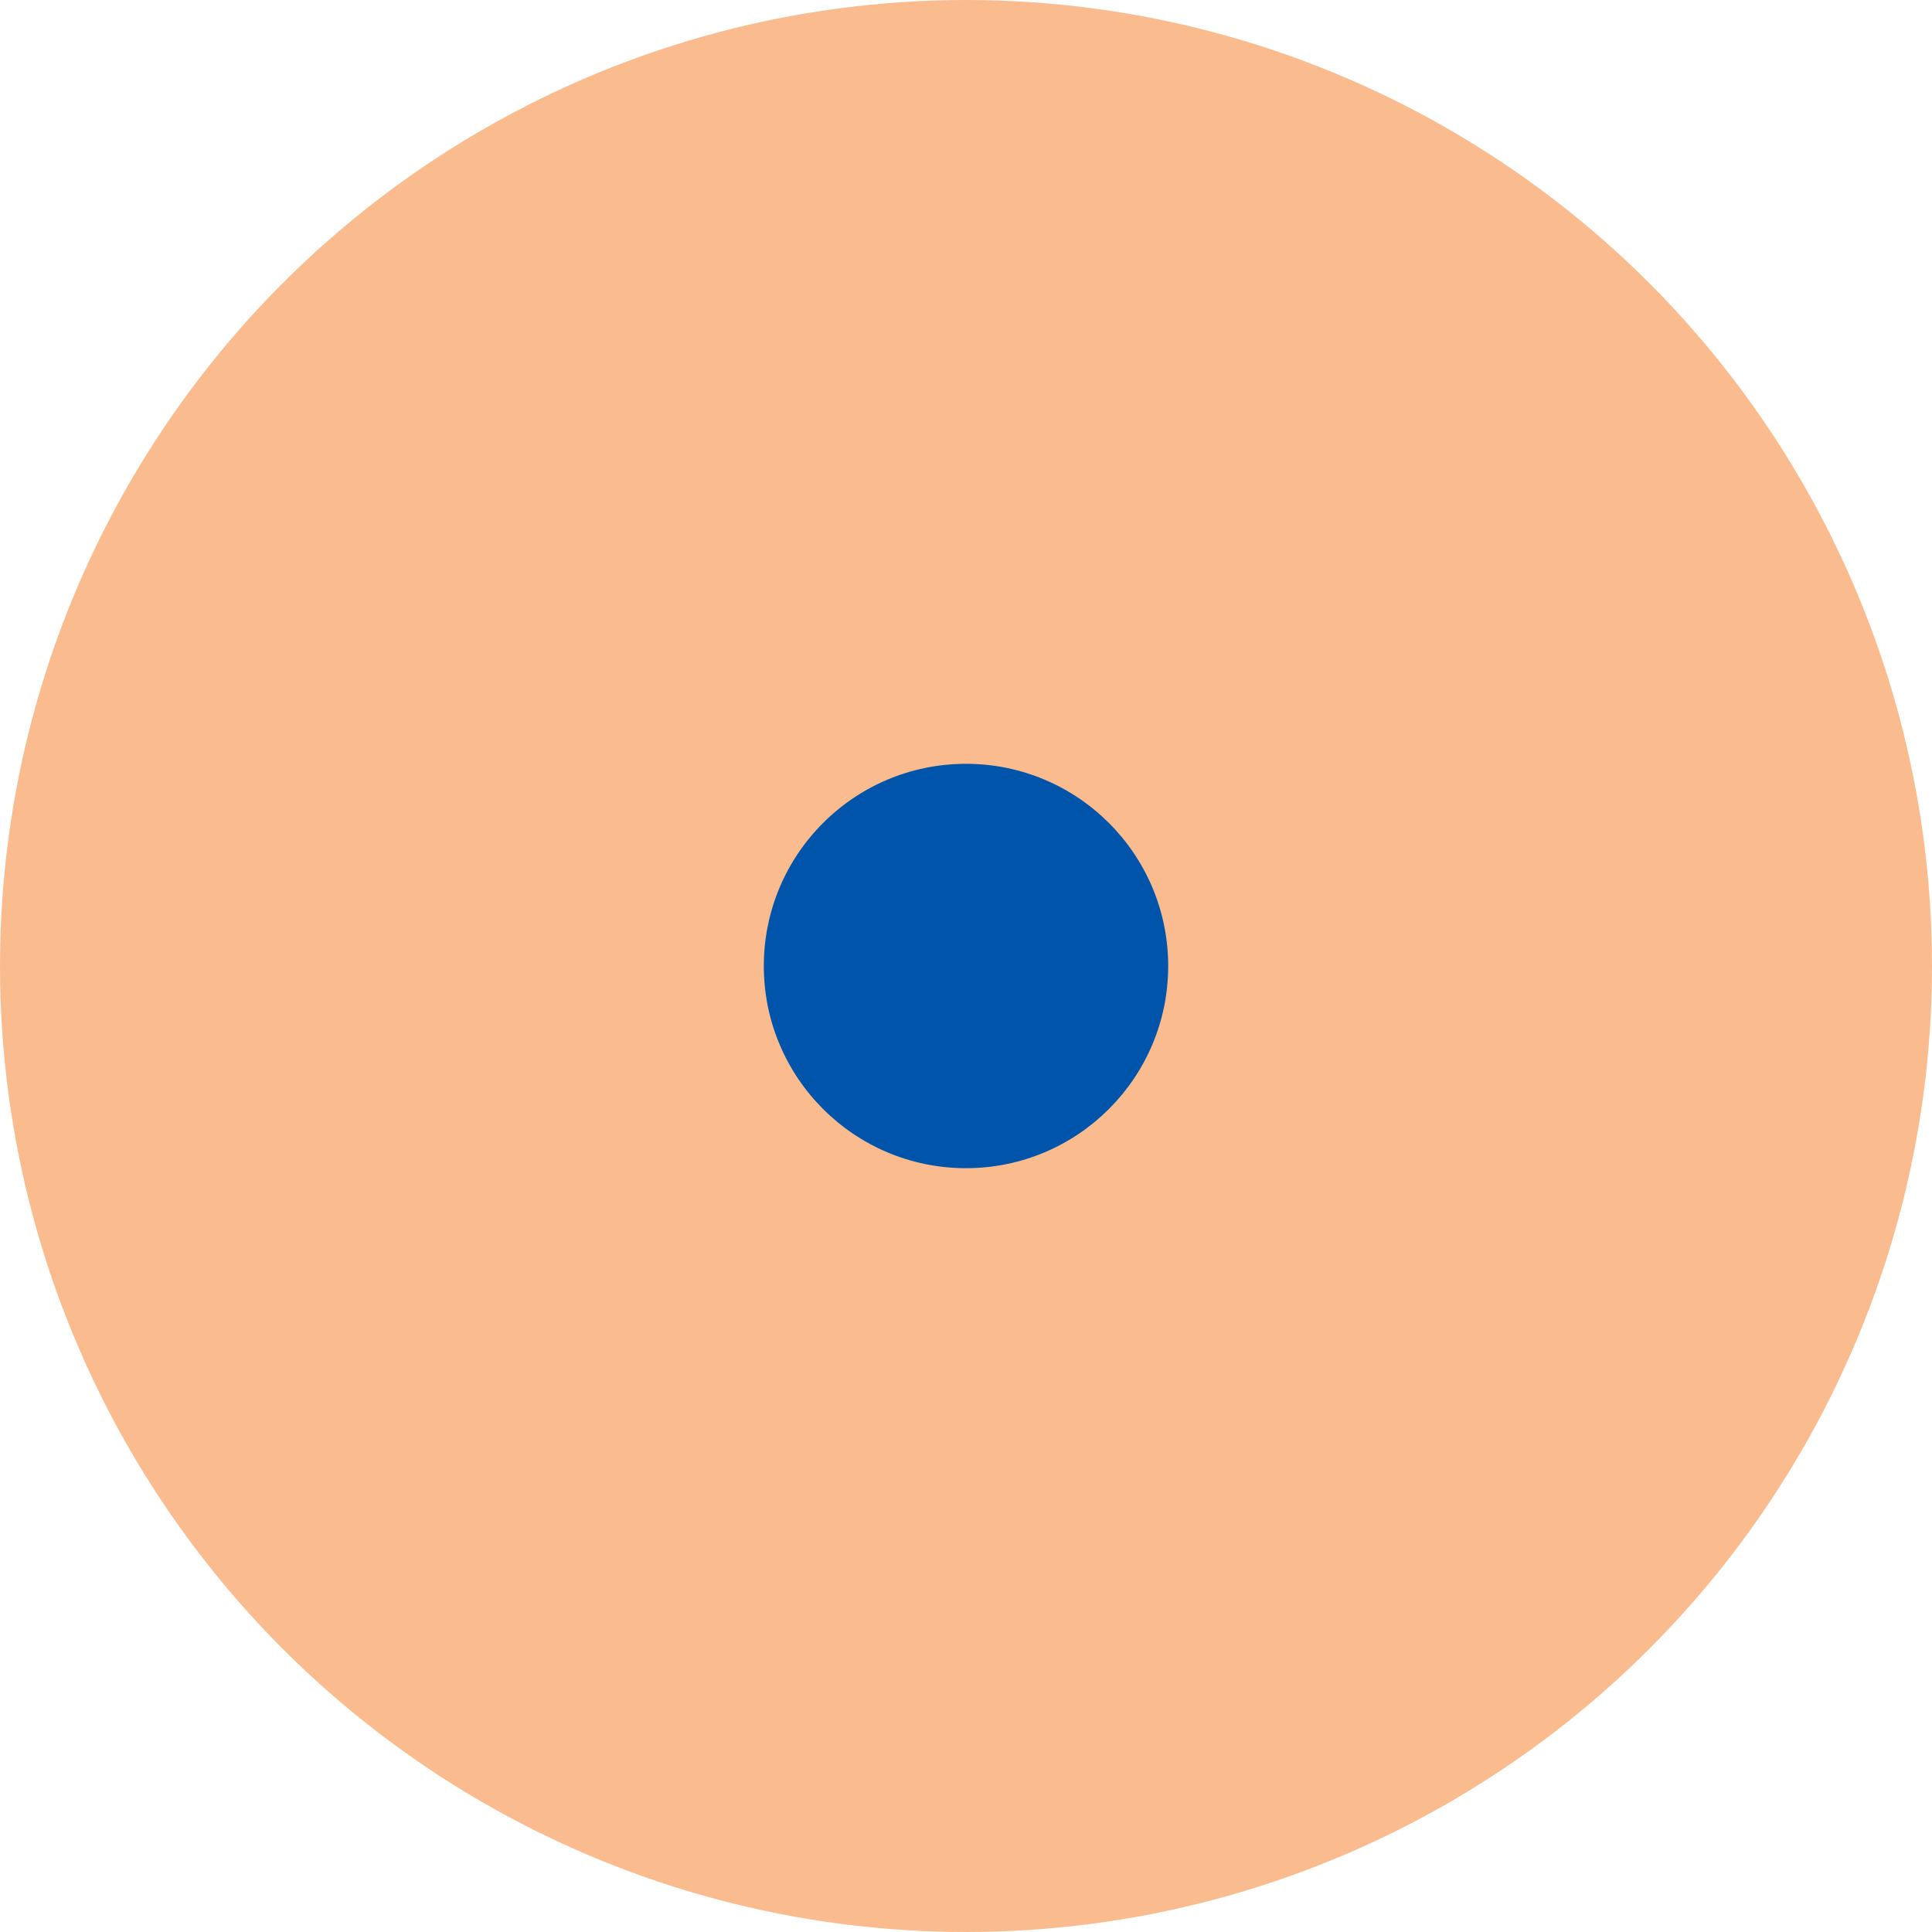
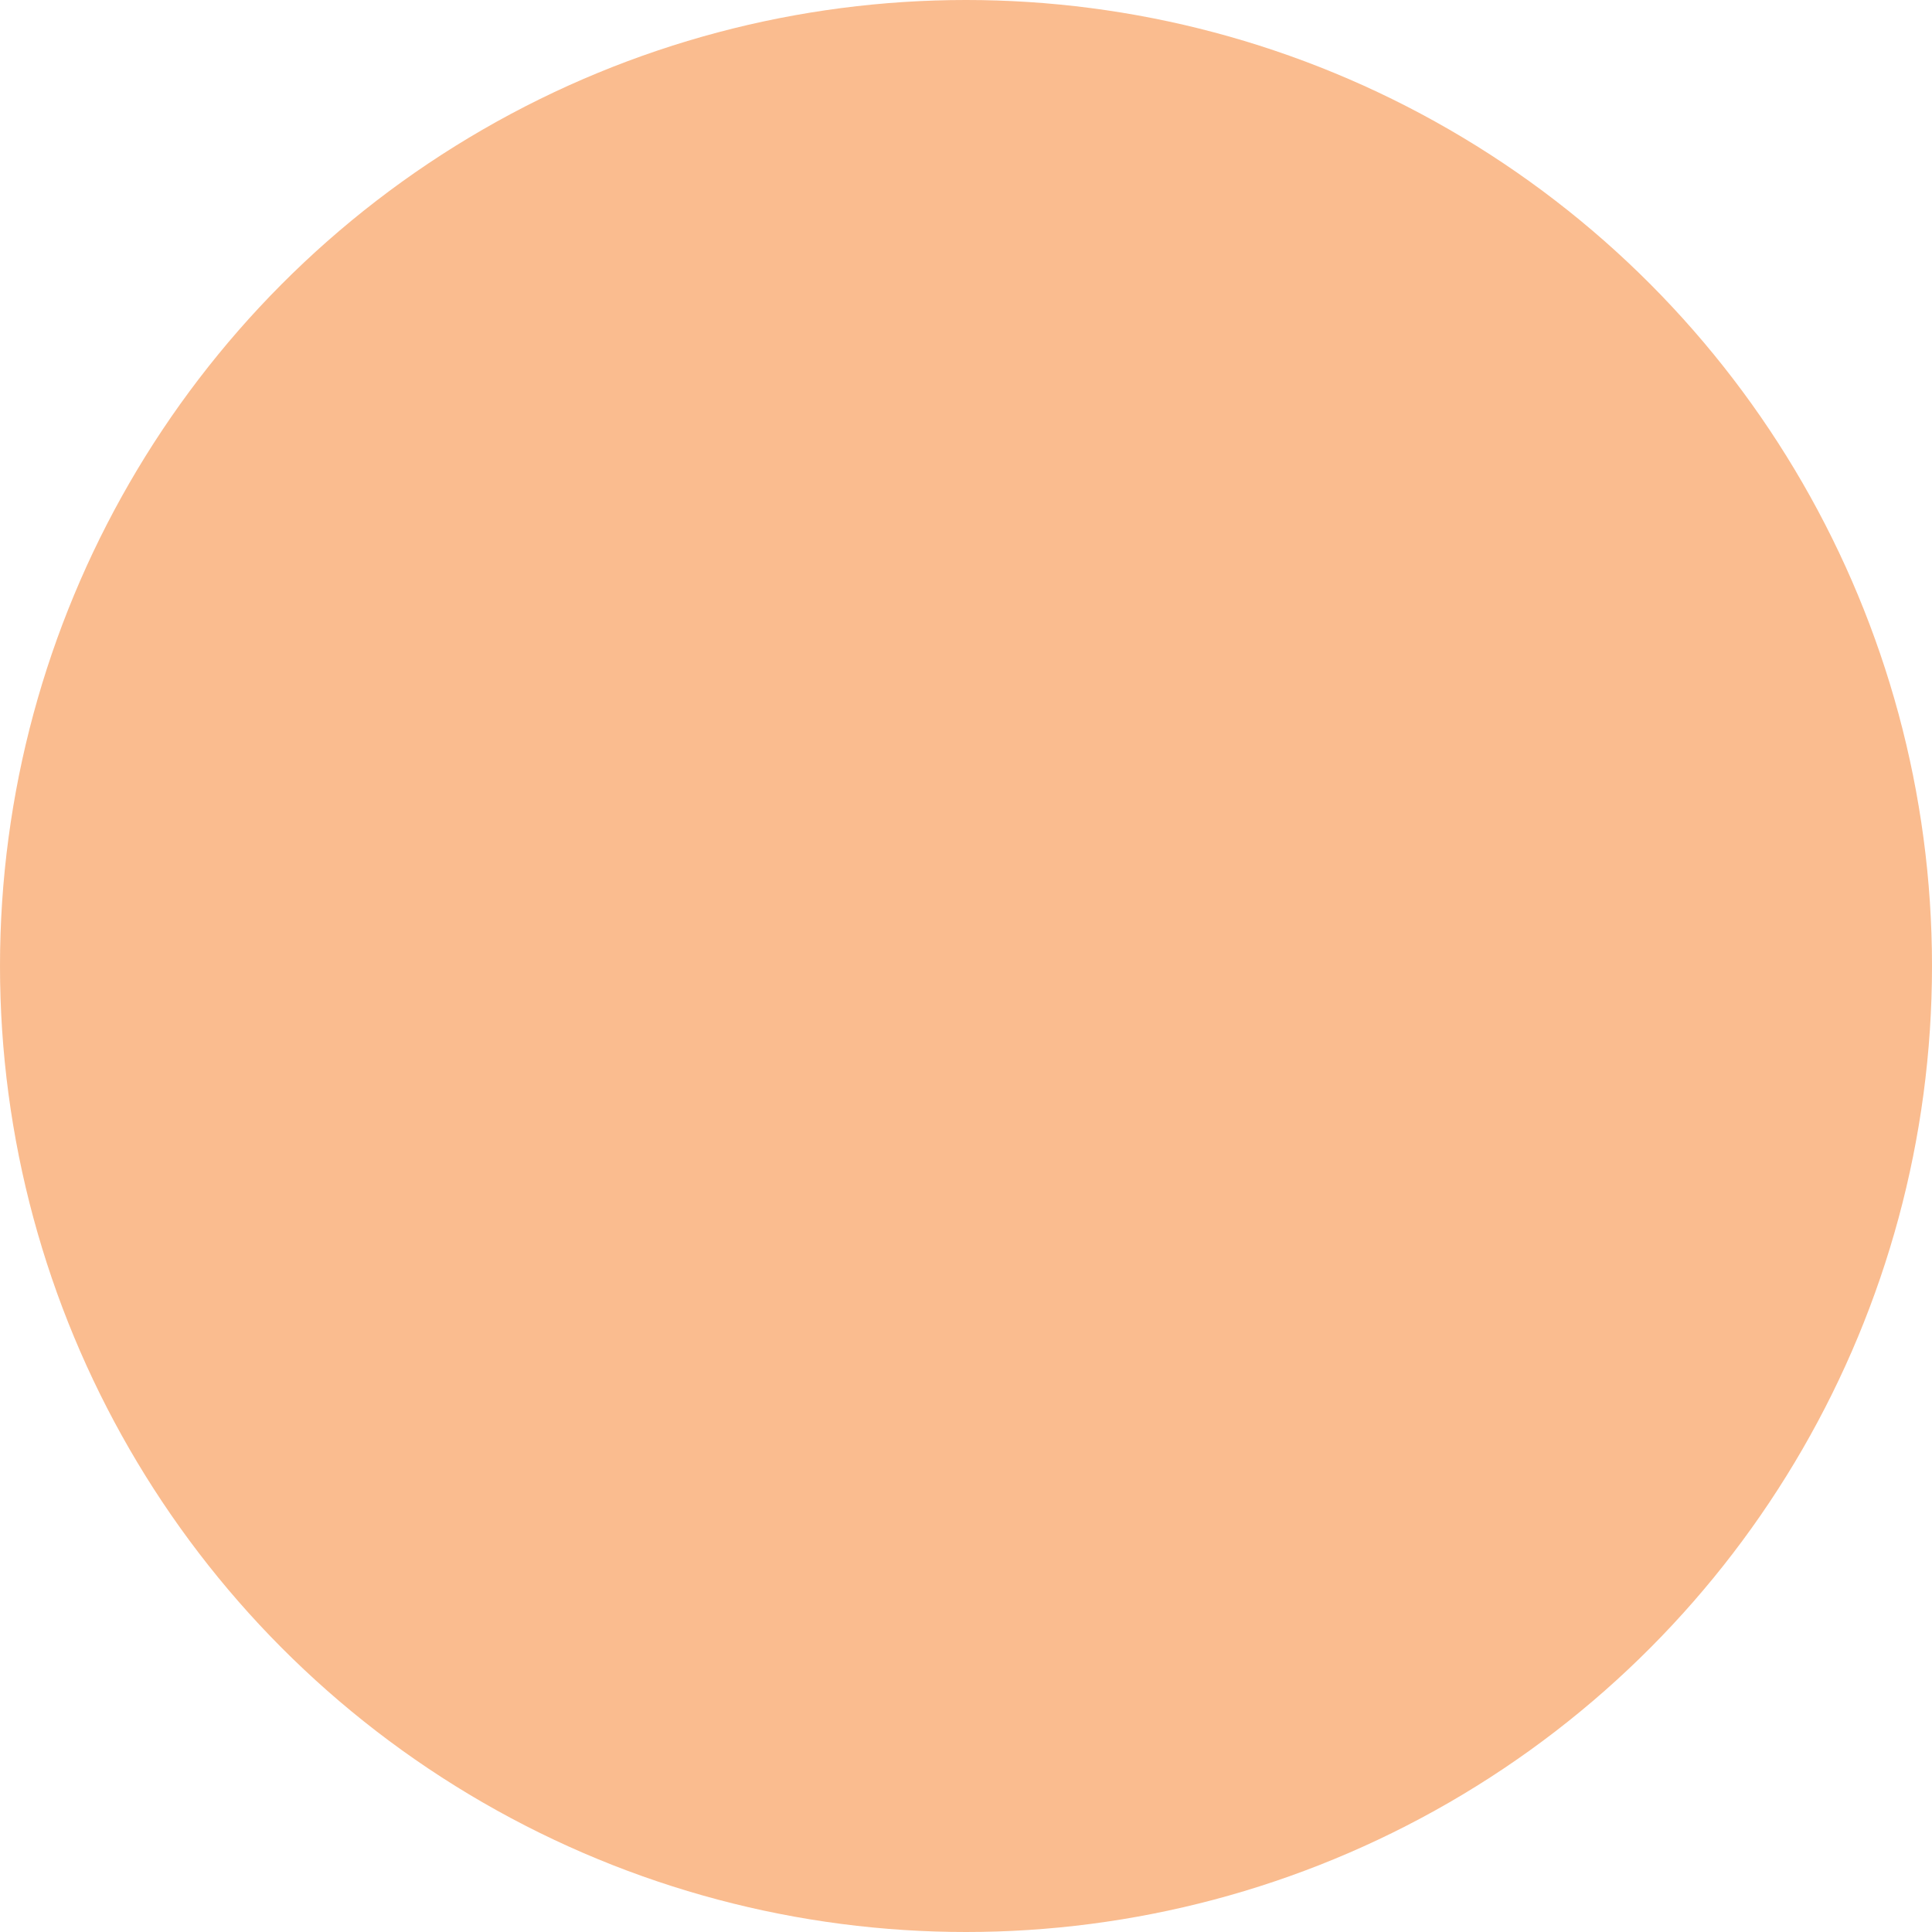
<svg xmlns="http://www.w3.org/2000/svg" width="86" height="86">
  <g fill="none" fill-rule="evenodd">
    <circle fill-opacity=".531" fill="#f5802d" cx="43" cy="43" r="43" />
-     <circle fill="#05A" cx="43" cy="43" r="9" />
  </g>
</svg>